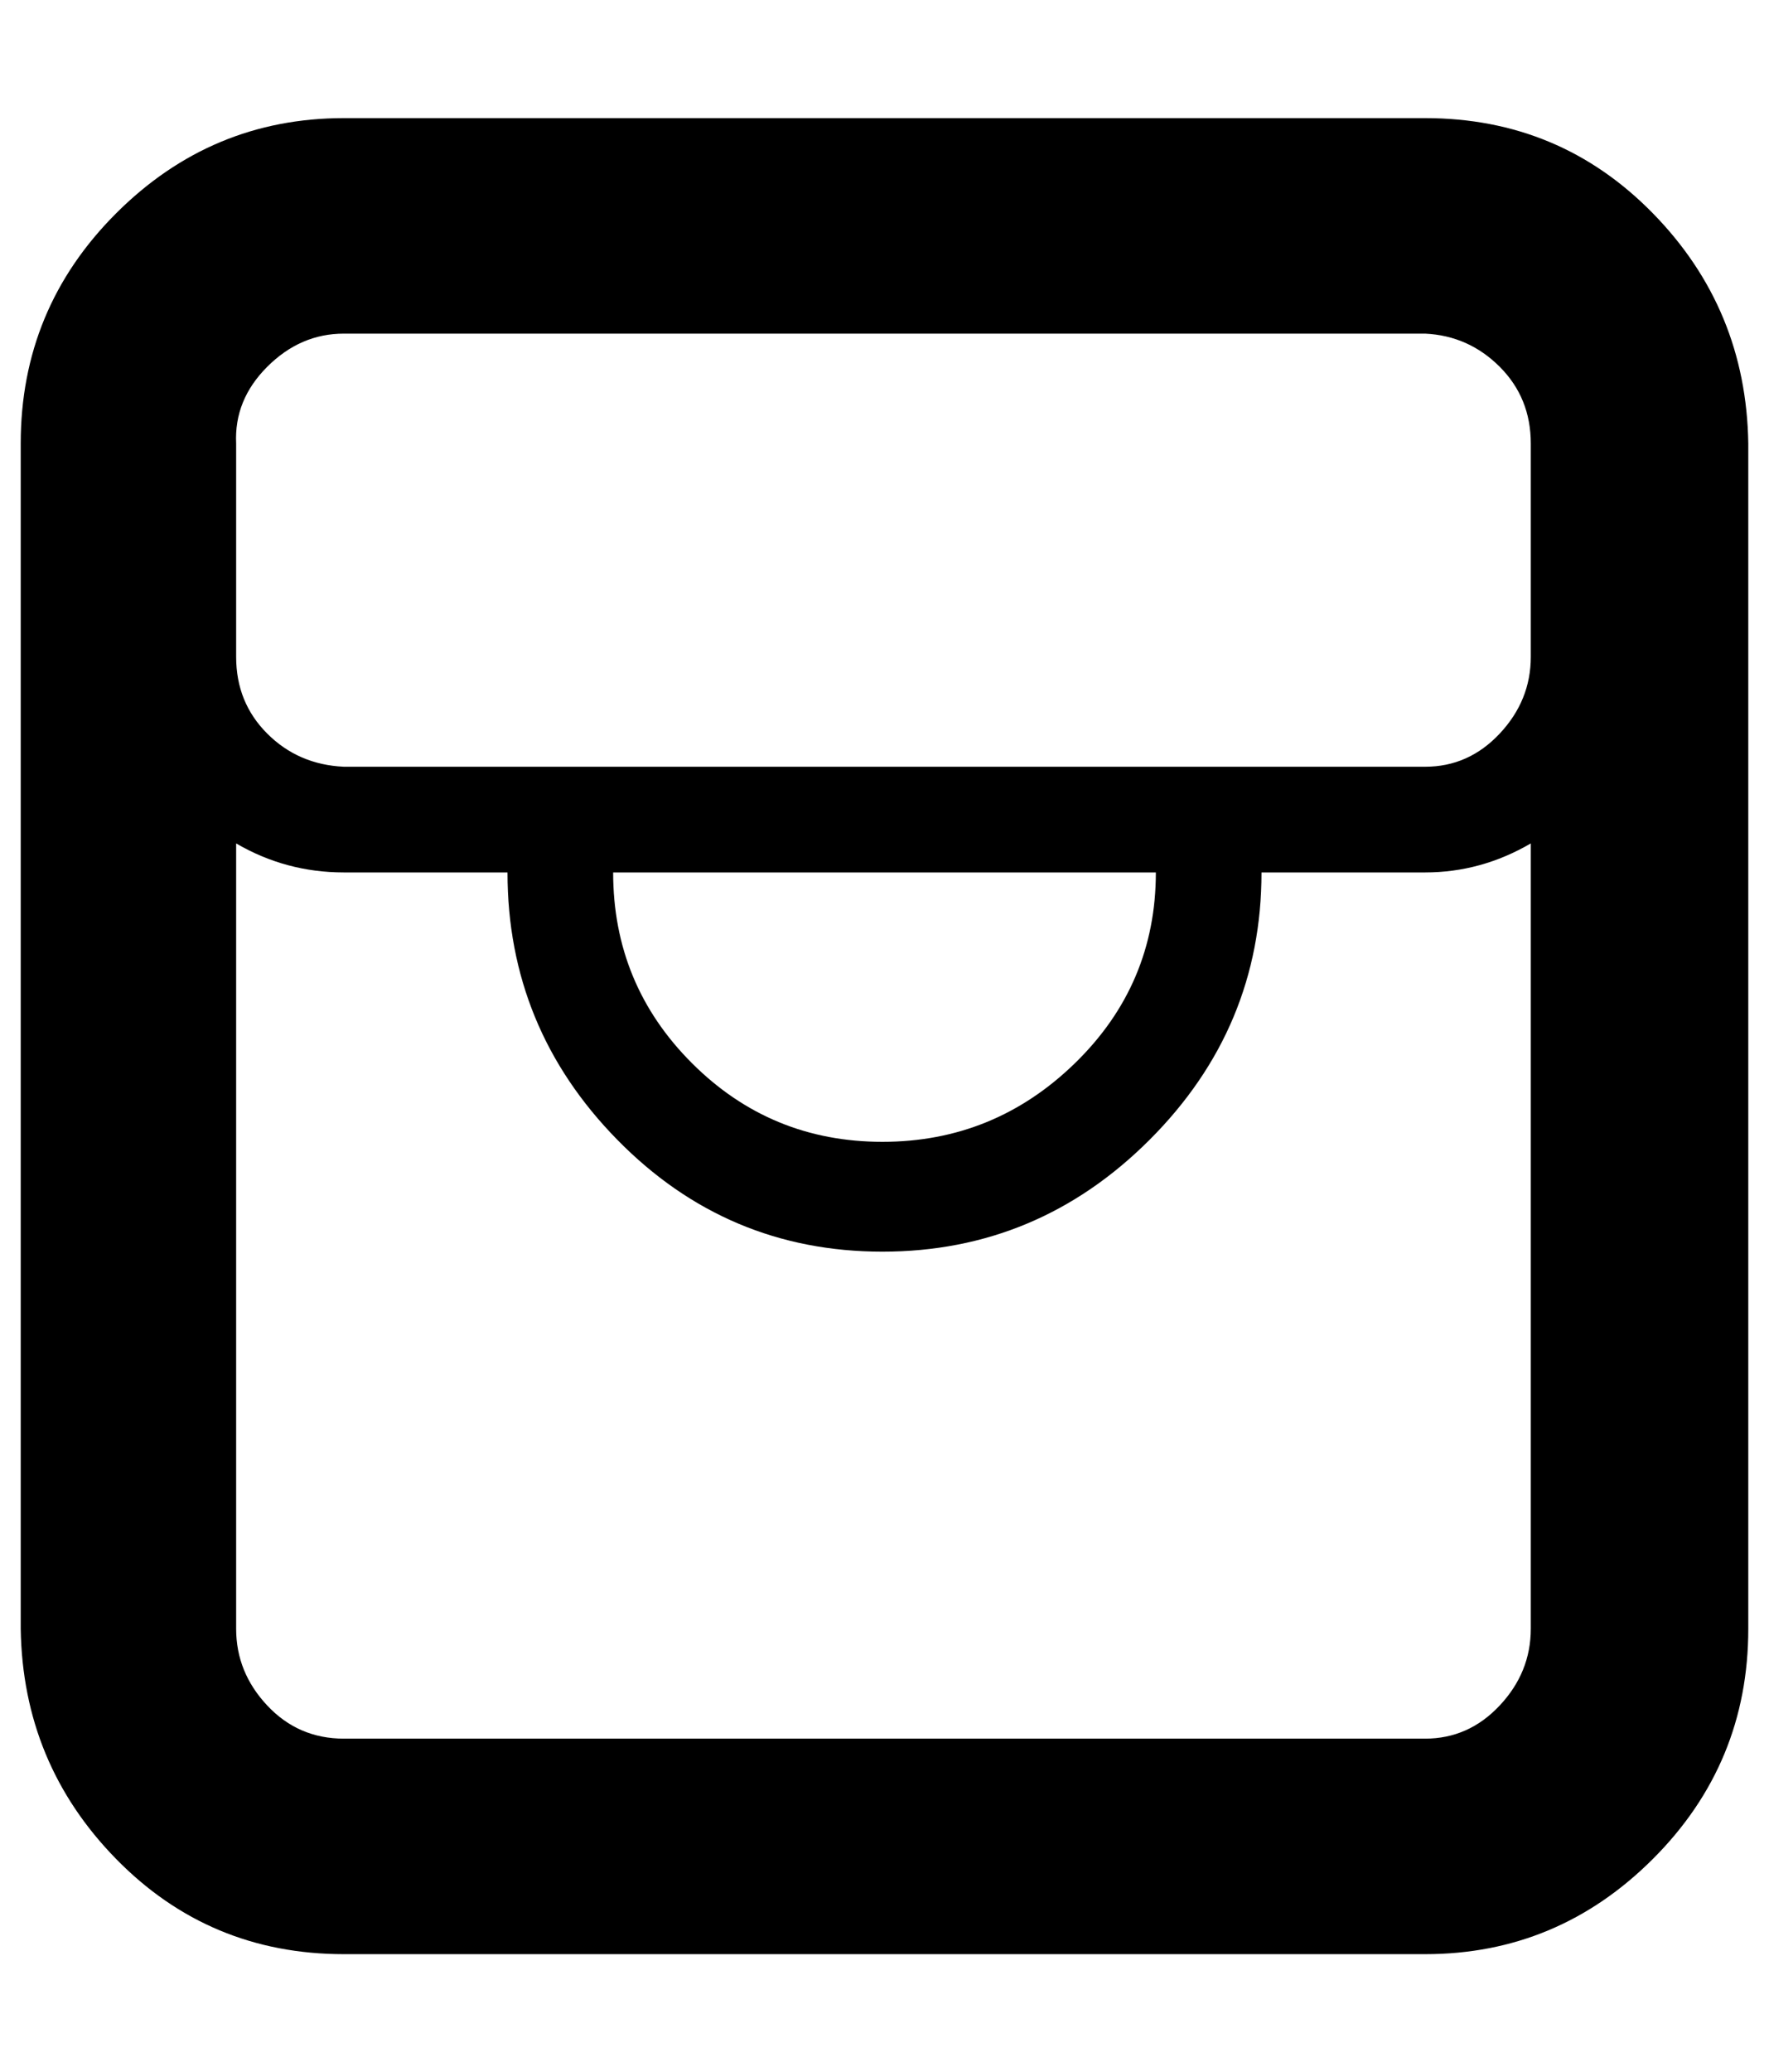
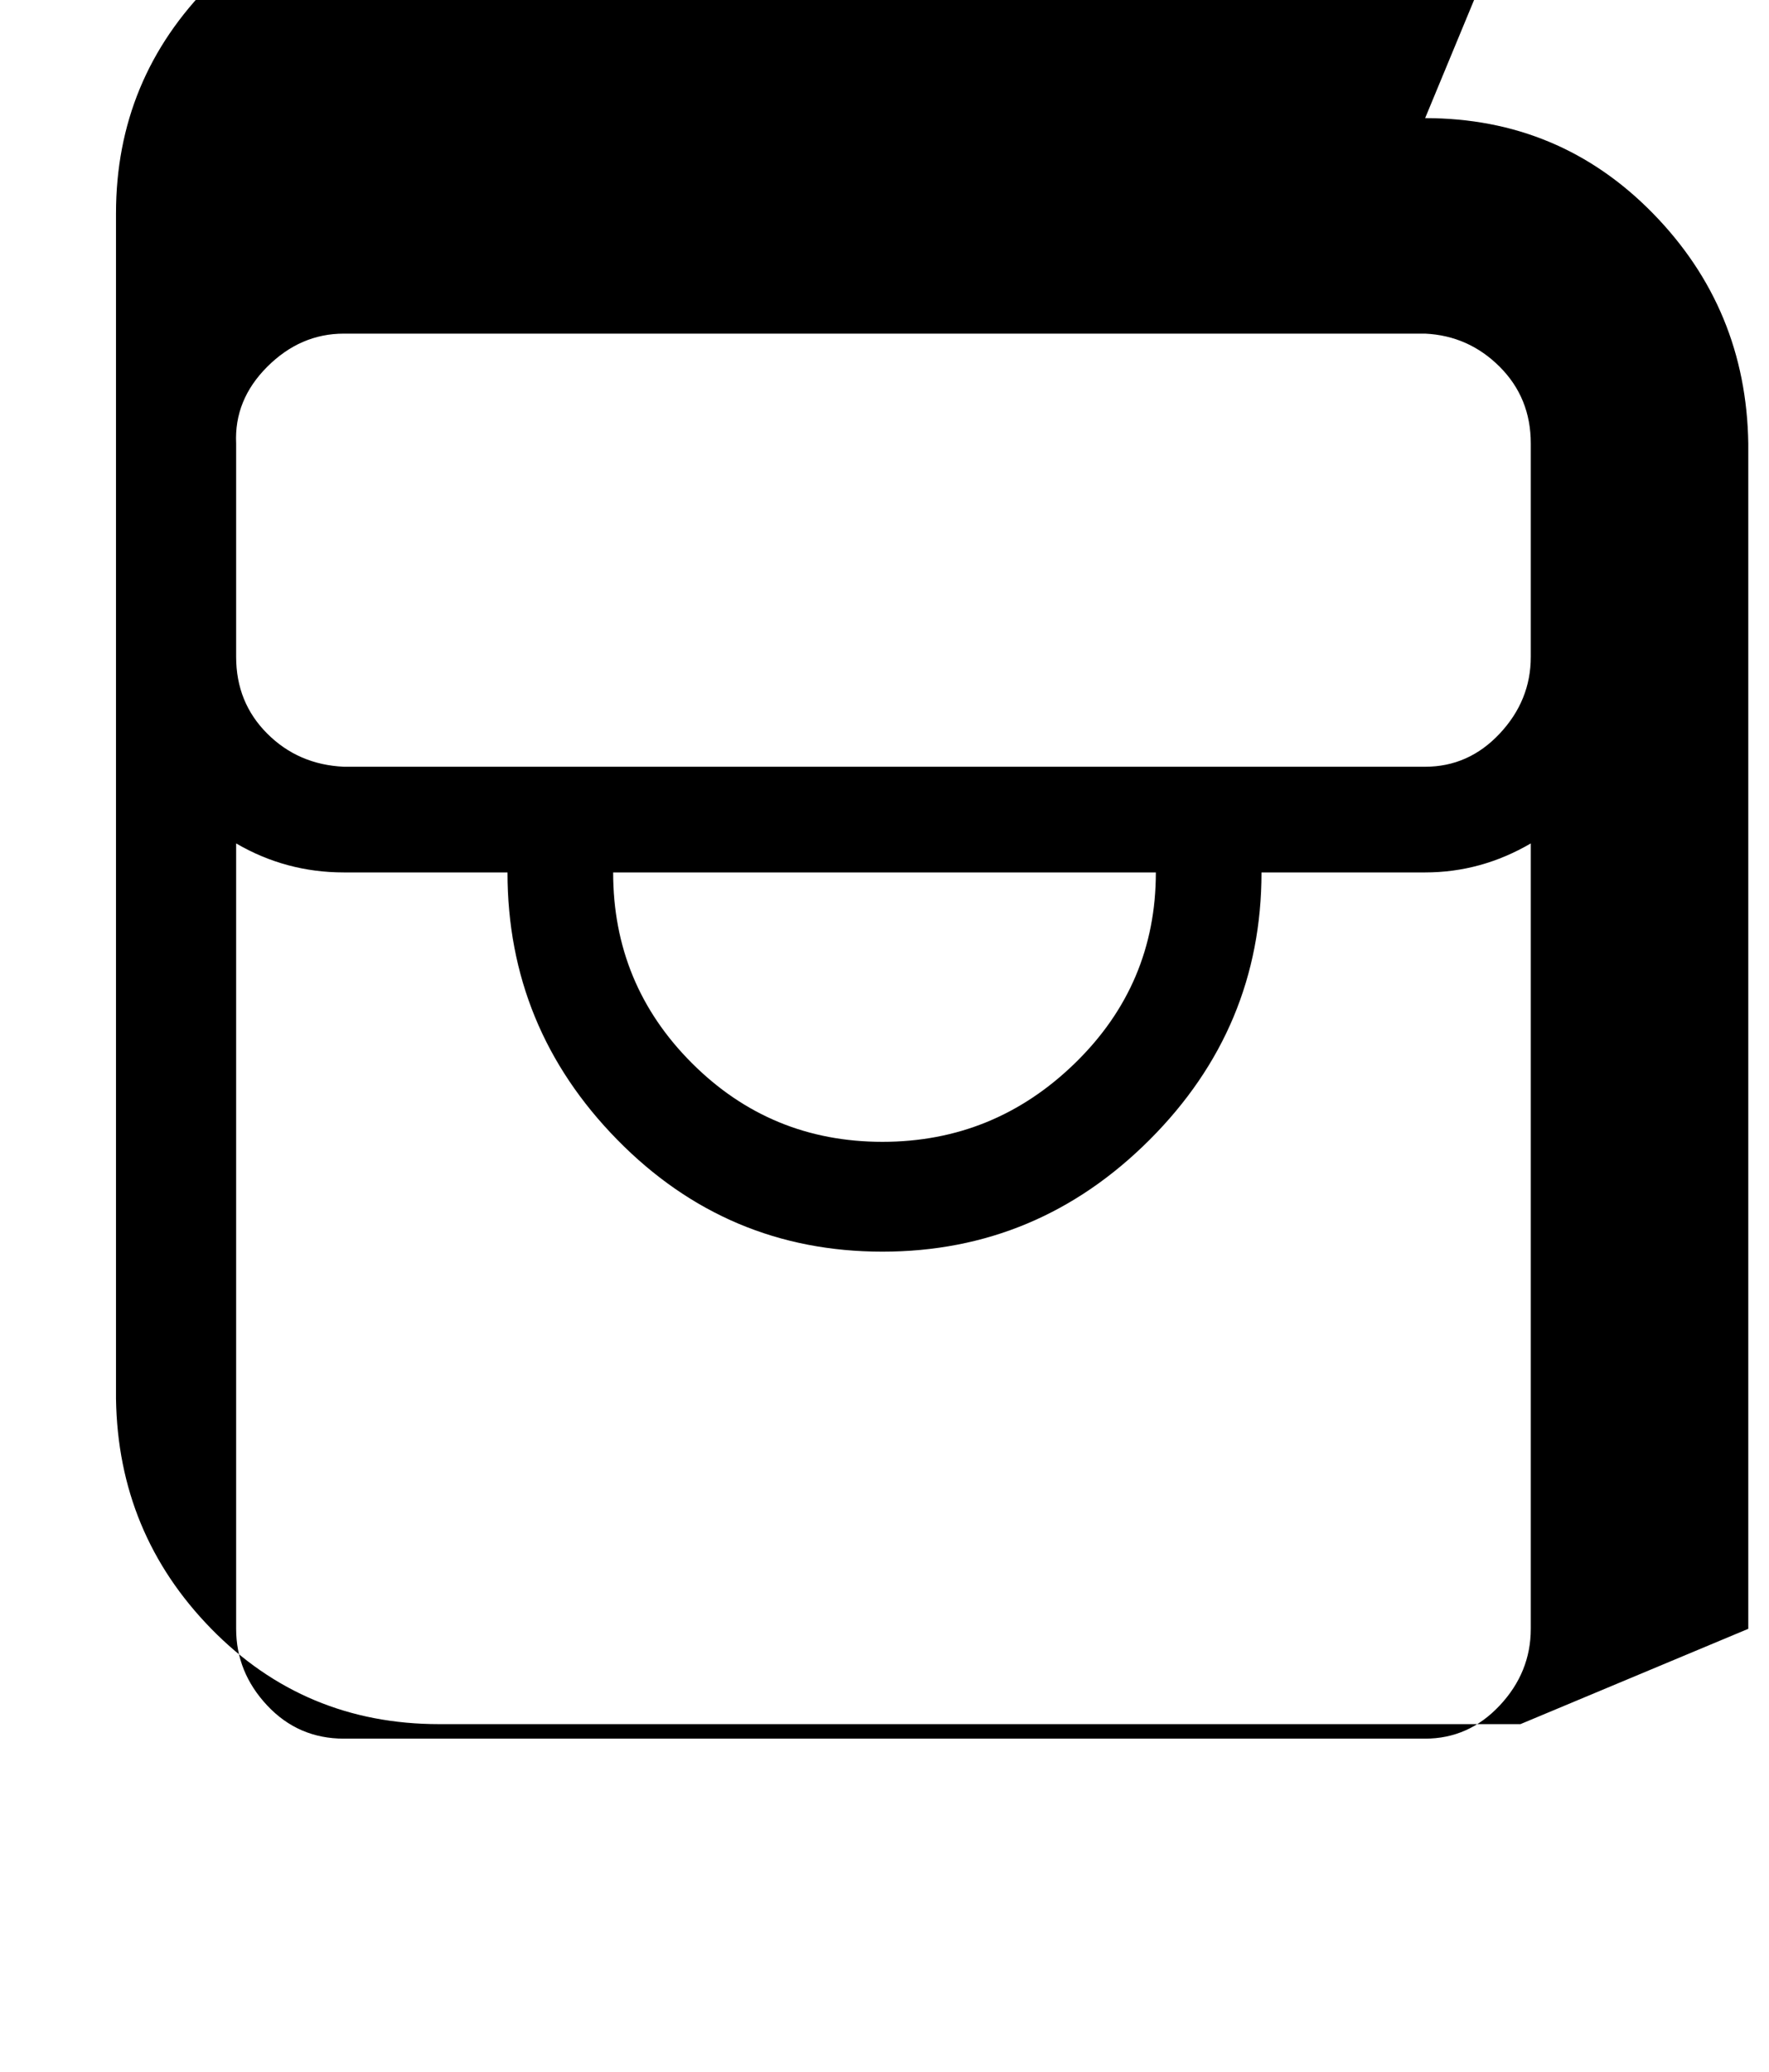
<svg xmlns="http://www.w3.org/2000/svg" version="1.1" viewBox="-10 0 854 1000">
-   <path fill="currentColor" d="M678 57q65 0 110 46t46 111v572q0 65 -46 111t-110 46h-522q-65 0 -110 -46t-46 -111v-572q0 -65 46 -111t110 -46h522zM729 786v-379q-24 14 -51 14h-79q0 75 -54 129t-129 54t-128 -54t-53 -129h-79q-28 0 -52 -14v379q0 21 15 37t37 16h522q21 0 36 -16t15 -37z M286 421q0 54 38 92t92 38t93 -38t39 -92h-262zM729 317v-103q0 -22 -15 -37t-36 -16h-522q-21 0 -37 16t-15 37v103q0 22 15 37t37 16h522q21 0 36 -16t15 -37z" />
+   <path fill="currentColor" d="M678 57q65 0 110 46t46 111v572t-110 46h-522q-65 0 -110 -46t-46 -111v-572q0 -65 46 -111t110 -46h522zM729 786v-379q-24 14 -51 14h-79q0 75 -54 129t-129 54t-128 -54t-53 -129h-79q-28 0 -52 -14v379q0 21 15 37t37 16h522q21 0 36 -16t15 -37z M286 421q0 54 38 92t92 38t93 -38t39 -92h-262zM729 317v-103q0 -22 -15 -37t-36 -16h-522q-21 0 -37 16t-15 37v103q0 22 15 37t37 16h522q21 0 36 -16t15 -37z" />
</svg>